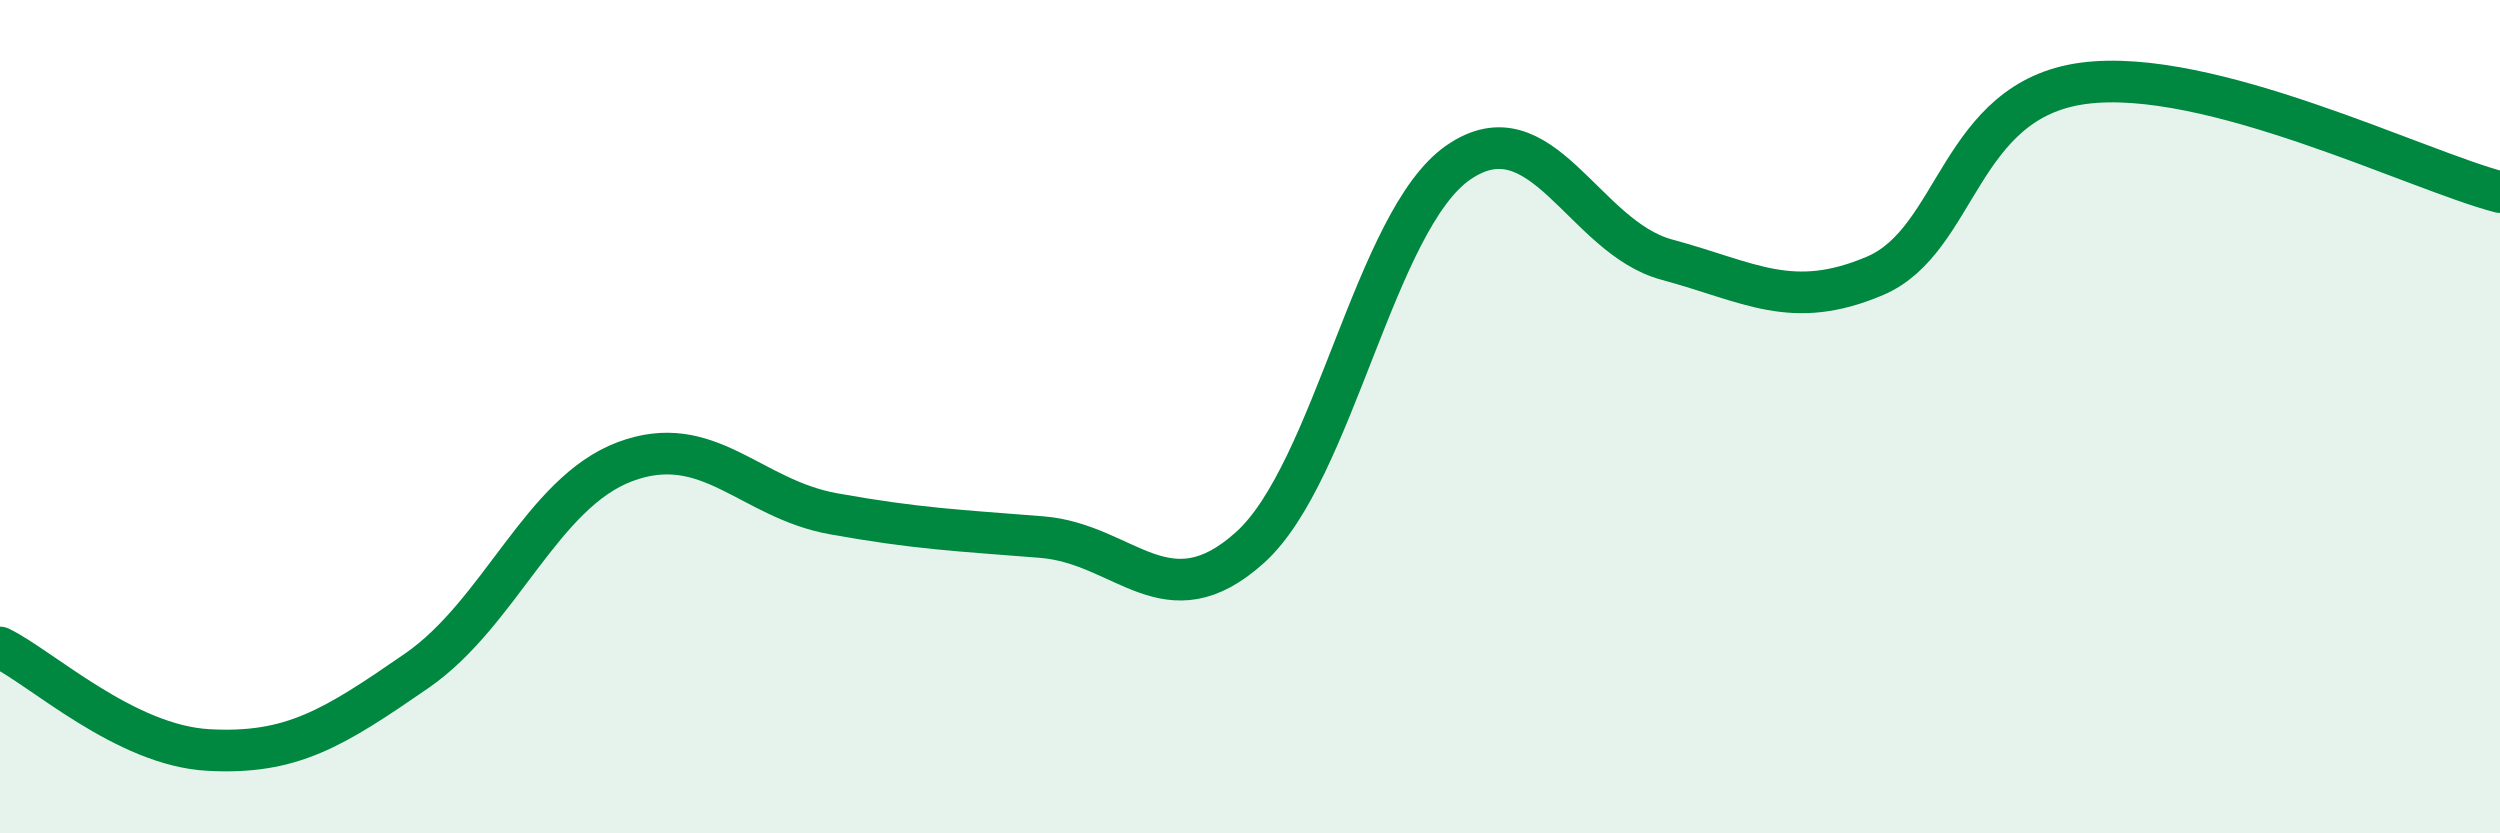
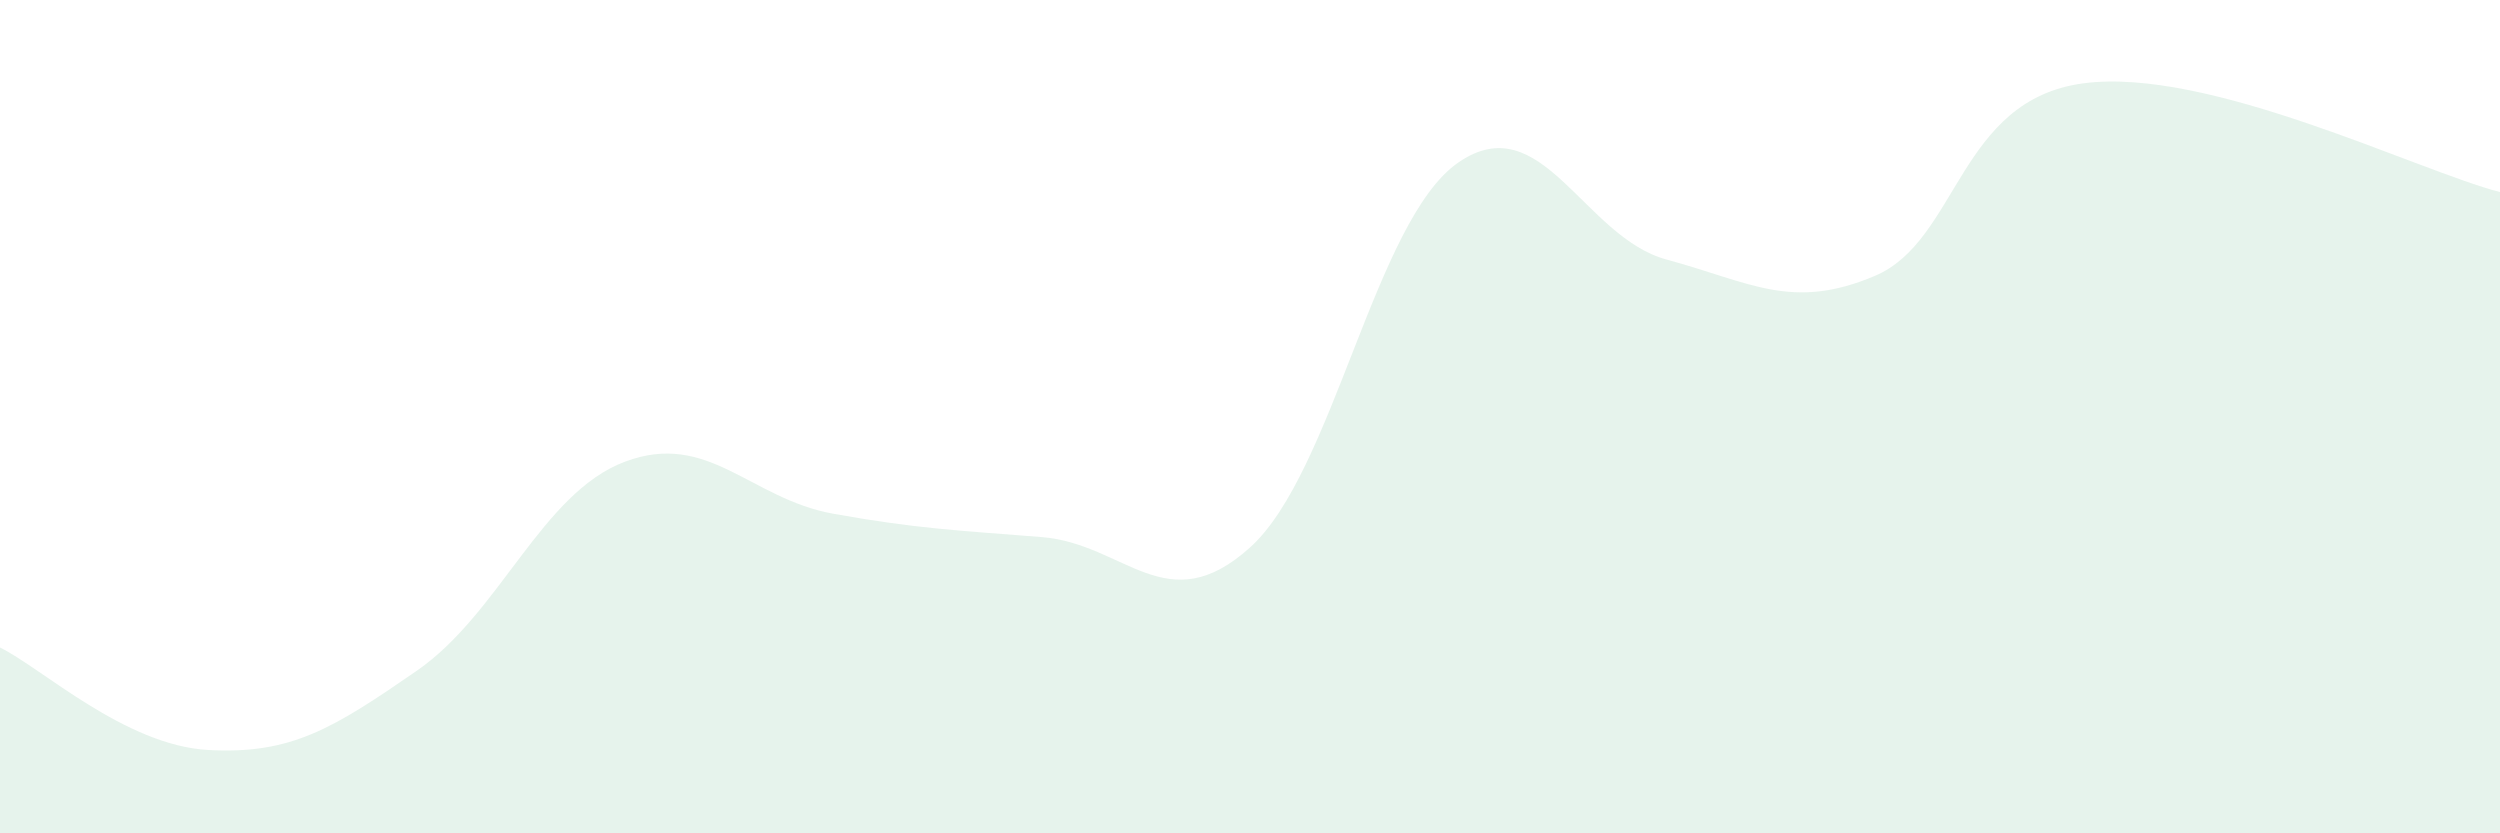
<svg xmlns="http://www.w3.org/2000/svg" width="60" height="20" viewBox="0 0 60 20">
  <path d="M 0,15.54 C 1,16.03 3,17.89 5,18 C 7,18.11 8,17.48 10,16.1 C 12,14.72 13,11.83 15,11.08 C 17,10.33 18,11.97 20,12.33 C 22,12.69 23,12.73 25,12.89 C 27,13.05 28,14.94 30,13.14 C 32,11.34 33,5.28 35,3.9 C 37,2.52 38,5.69 40,6.23 C 42,6.77 43,7.47 45,6.62 C 47,5.77 47,2.4 50,2 C 53,1.6 58,4.09 60,4.61L60 20L0 20Z" fill="#008740" opacity="0.1" stroke-linecap="round" stroke-linejoin="round" />
-   <path d="M 0,15.54 C 1,16.03 3,17.89 5,18 C 7,18.11 8,17.48 10,16.1 C 12,14.72 13,11.83 15,11.08 C 17,10.33 18,11.97 20,12.33 C 22,12.69 23,12.73 25,12.89 C 27,13.05 28,14.94 30,13.14 C 32,11.34 33,5.28 35,3.9 C 37,2.52 38,5.69 40,6.23 C 42,6.77 43,7.47 45,6.62 C 47,5.77 47,2.4 50,2 C 53,1.6 58,4.09 60,4.61" stroke="#008740" stroke-width="1" fill="none" stroke-linecap="round" stroke-linejoin="round" />
</svg>